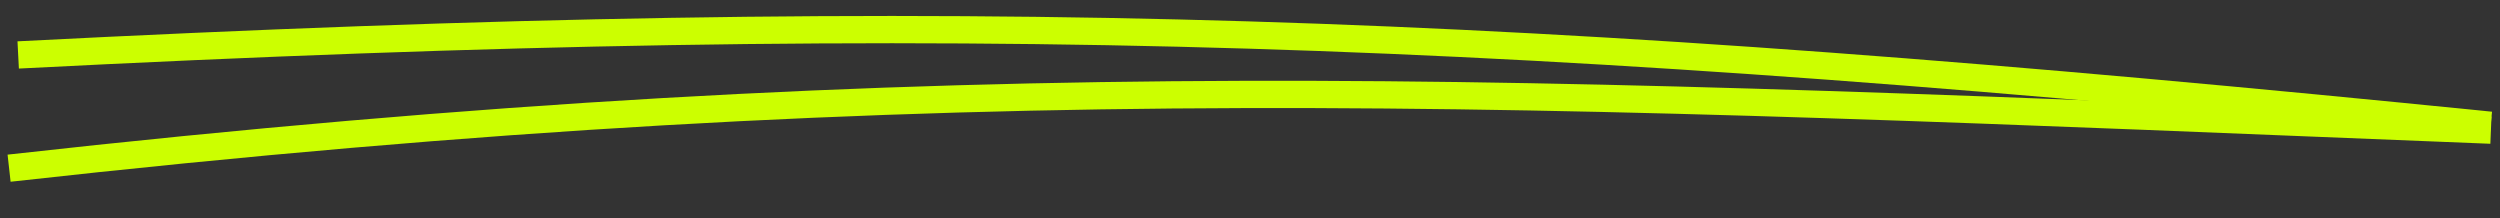
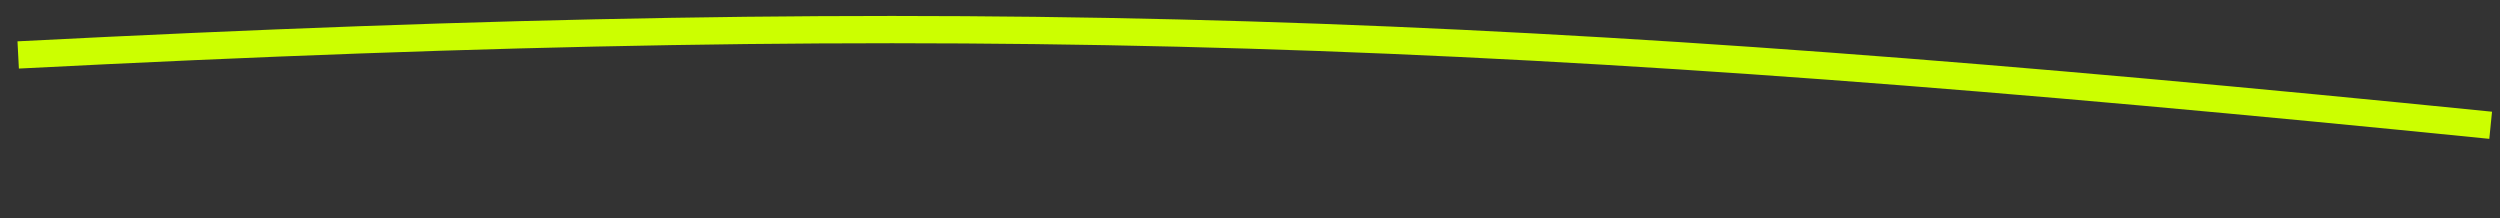
<svg xmlns="http://www.w3.org/2000/svg" width="275" height="24" viewBox="0 0 275 24" fill="none">
  <rect x="0" y="0" width="275" height="24" fill="#333333" stroke="none" />
  <path d="M2 6.044C107.232 0.648 166.859 3.011 273.973 13.78" stroke="#CCFF00" stroke-width="3" />
-   <path d="M1 18.5C106.16 6.752 166.824 10.015 274.001 14.316" stroke="#CCFF00" stroke-width="3" />
</svg>